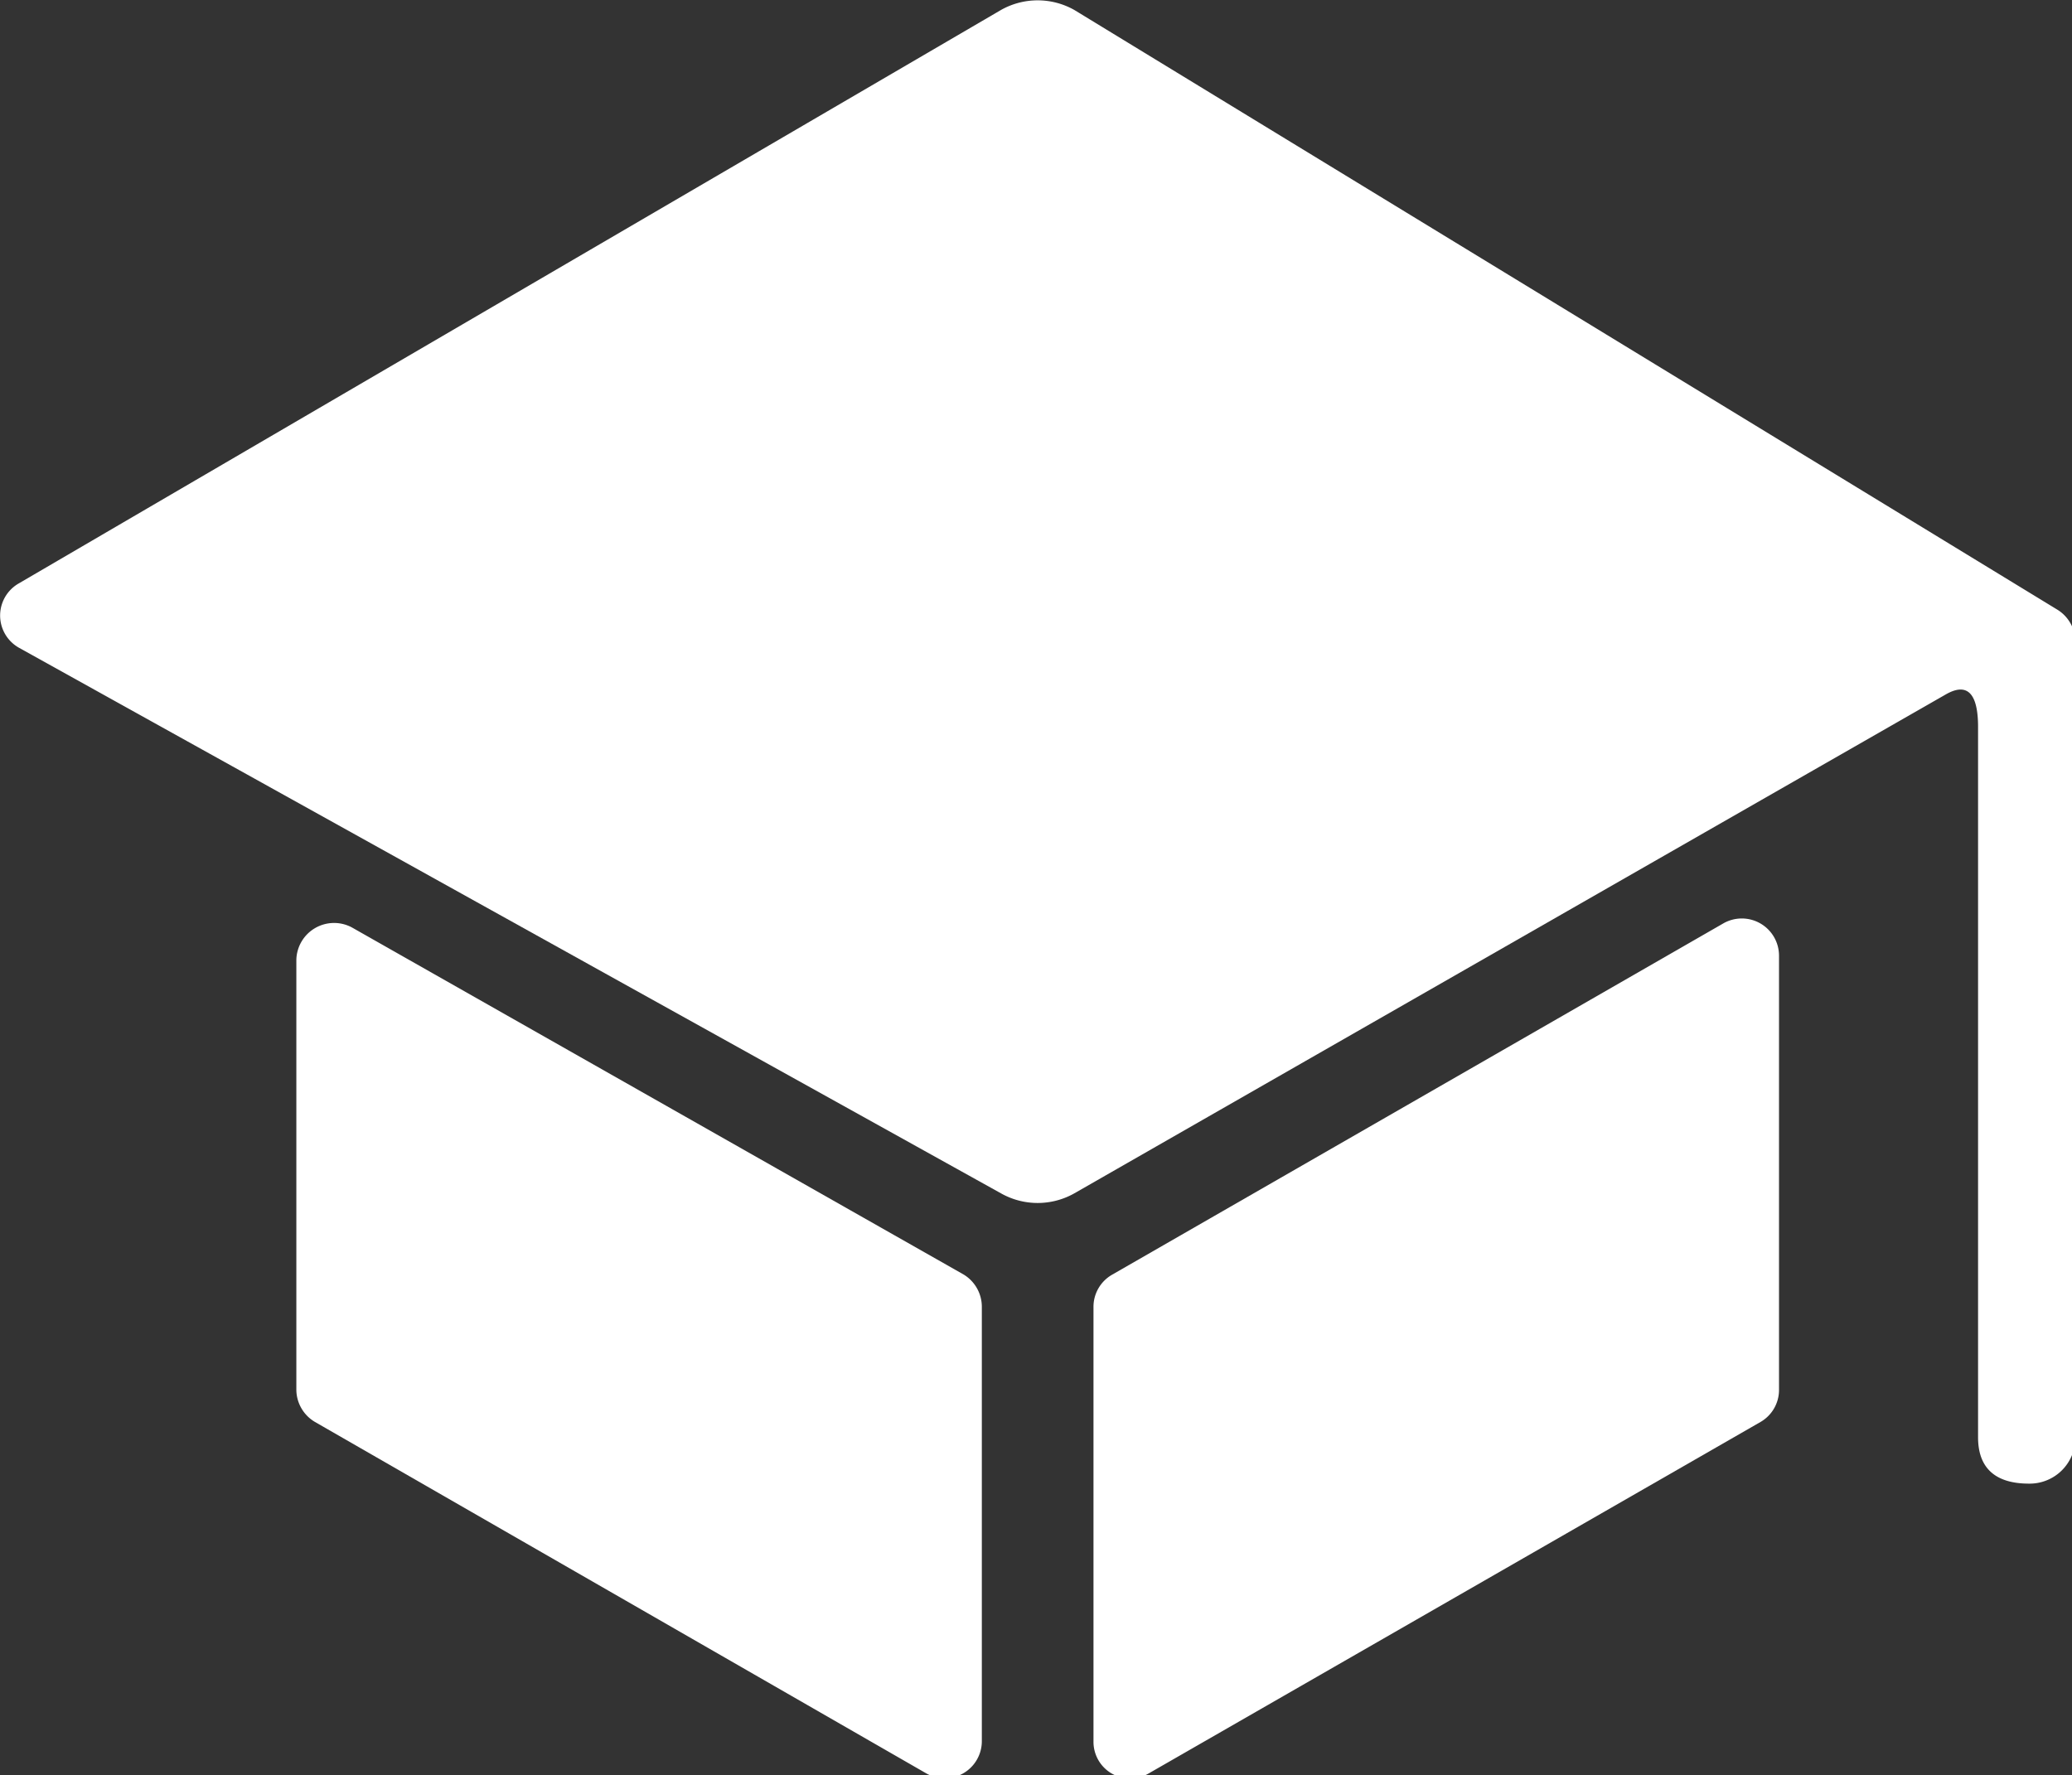
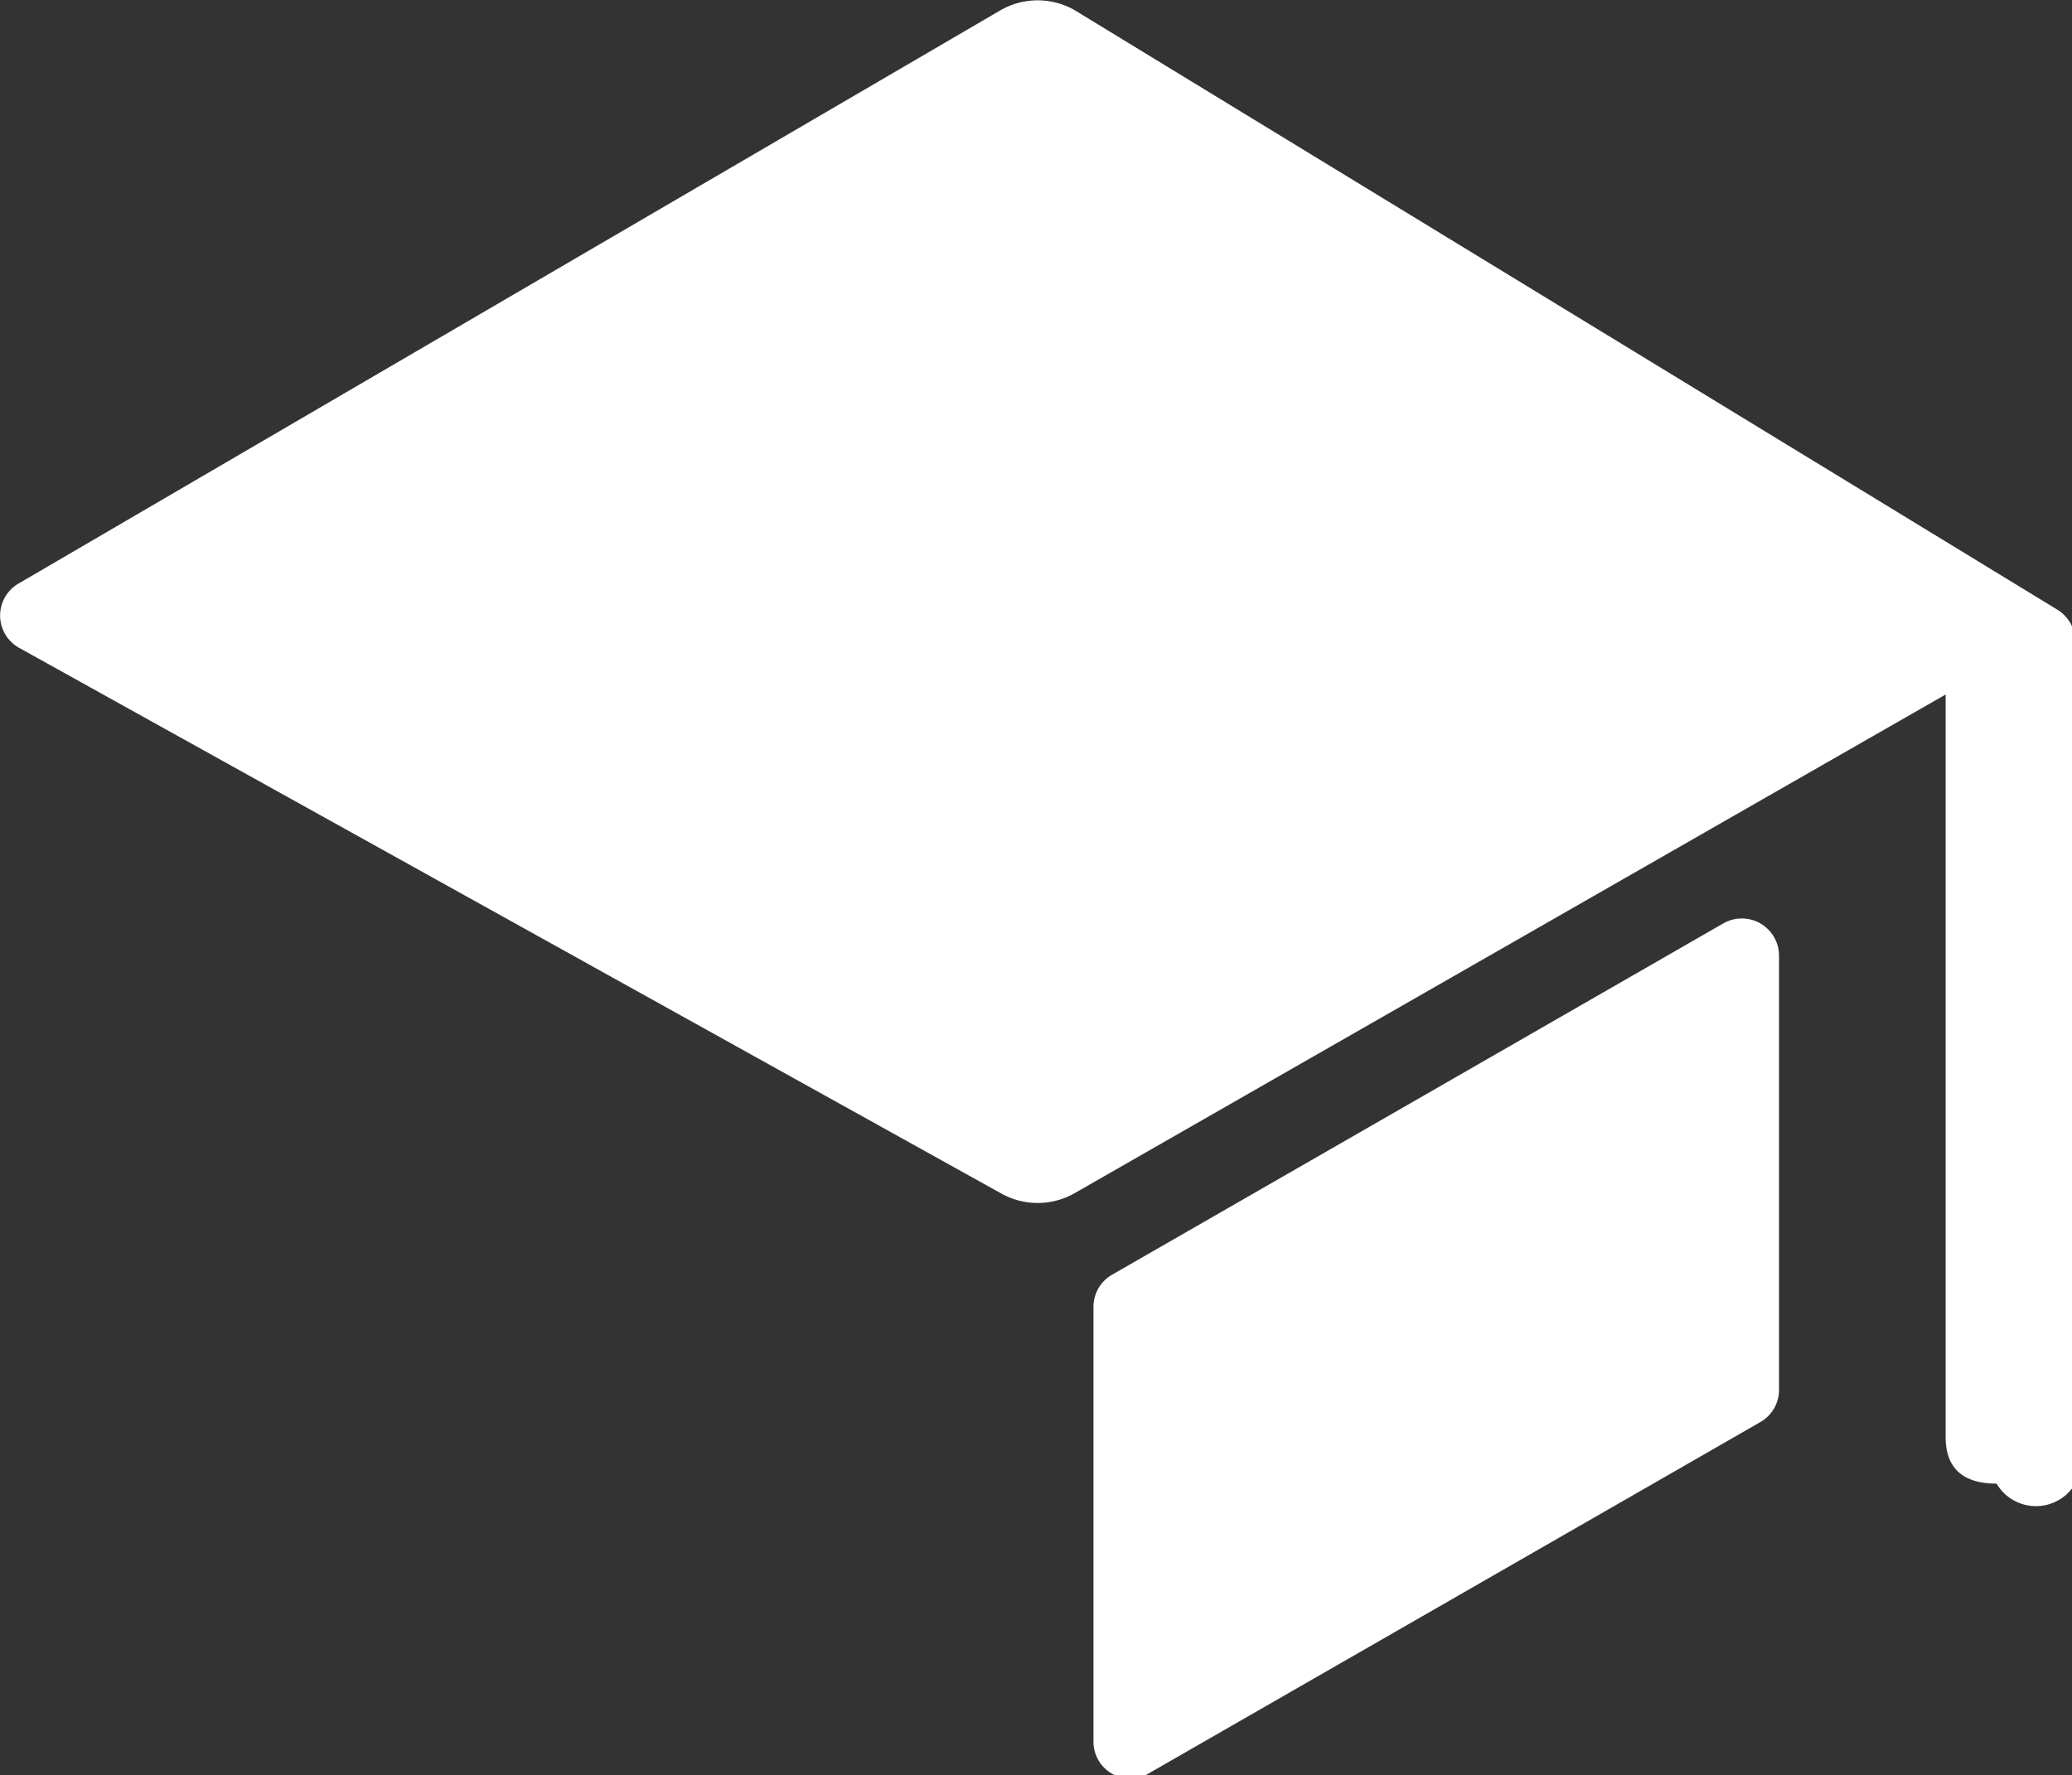
<svg xmlns="http://www.w3.org/2000/svg" xmlns:ns1="http://www.inkscape.org/namespaces/inkscape" xmlns:ns2="http://sodipodi.sourceforge.net/DTD/sodipodi-0.dtd" width="11.641mm" height="9.976mm" viewBox="0 0 11.641 9.976" version="1.1" id="svg781" ns1:version="1.0.2 (e86c870879, 2021-01-15)">
  <rect x="0" y="0" width="11.641" height="9.976" fill="#333333" stroke="none" />
  <defs id="defs775" />
  <ns2:namedview id="base" pagecolor="#ffffff" bordercolor="#666666" borderopacity="1.0" ns1:pageopacity="0.0" ns1:pageshadow="2" ns1:zoom="0.35" ns1:cx="-298.00185" ns1:cy="410.28069" ns1:document-units="mm" ns1:current-layer="layer1" ns1:document-rotation="0" showgrid="false" ns1:window-width="1458" ns1:window-height="1016" ns1:window-x="231" ns1:window-y="27" ns1:window-maximized="0" />
  <g ns1:label="Layer 1" ns1:groupmode="layer" id="layer1" transform="translate(-184.68,-39.613)">
    <g id="Icon_ionic-ios-school" data-name="Icon ionic-ios-school" transform="matrix(0.265,0,0,0.265,184.067,38.441)" style="isolation:isolate">
-       <path id="Path_4523" data-name="Path 4523" d="m 6.813,19.231 v 9.1 a 0.8,0.8 0 0 0 0.393,0.687 l 12.962,7.453 a 0.787,0.787 0 0 0 1.178,-0.687 V 26.576 A 0.8,0.8 0 0 0 20.953,25.889 L 7.992,18.534 a 0.8,0.8 0 0 0 -1.179,0.697 z" transform="translate(1.783,5.555)" fill="#ffffff" />
      <path id="Path_4524" data-name="Path 4524" d="m 20.083,36.5 12.972,-7.453 a 0.784,0.784 0 0 0 0.393,-0.687 v -9.2 A 0.789,0.789 0 0 0 32.27,18.473 l -12.963,7.452 a 0.784,0.784 0 0 0 -0.393,0.687 v 9.211 a 0.777,0.777 0 0 0 1.169,0.677 z" transform="translate(6.582,5.528)" fill="#ffffff" />
-       <path id="Path_4525" data-name="Path 4525" d="M 23.532,4.636 2.714,16.792 a 0.784,0.784 0 0 0 0,1.365 l 20.818,11.568 a 1.581,1.581 0 0 0 1.561,0 l 18.47,-10.576 c 0.52,-0.3 0.687,0.079 0.687,0.687 V 34.9 c 0,0.668 0.383,0.982 1.08,0.982 v 0 A 0.968,0.968 0 0 0 46.312,34.9 V 18.03 A 0.8,0.8 0 0 0 45.919,17.343 L 25.093,4.636 a 1.581,1.581 0 0 0 -1.561,0 z" fill="#ffffff" />
+       <path id="Path_4525" data-name="Path 4525" d="M 23.532,4.636 2.714,16.792 a 0.784,0.784 0 0 0 0,1.365 l 20.818,11.568 a 1.581,1.581 0 0 0 1.561,0 l 18.47,-10.576 V 34.9 c 0,0.668 0.383,0.982 1.08,0.982 v 0 A 0.968,0.968 0 0 0 46.312,34.9 V 18.03 A 0.8,0.8 0 0 0 45.919,17.343 L 25.093,4.636 a 1.581,1.581 0 0 0 -1.561,0 z" fill="#ffffff" />
    </g>
  </g>
</svg>